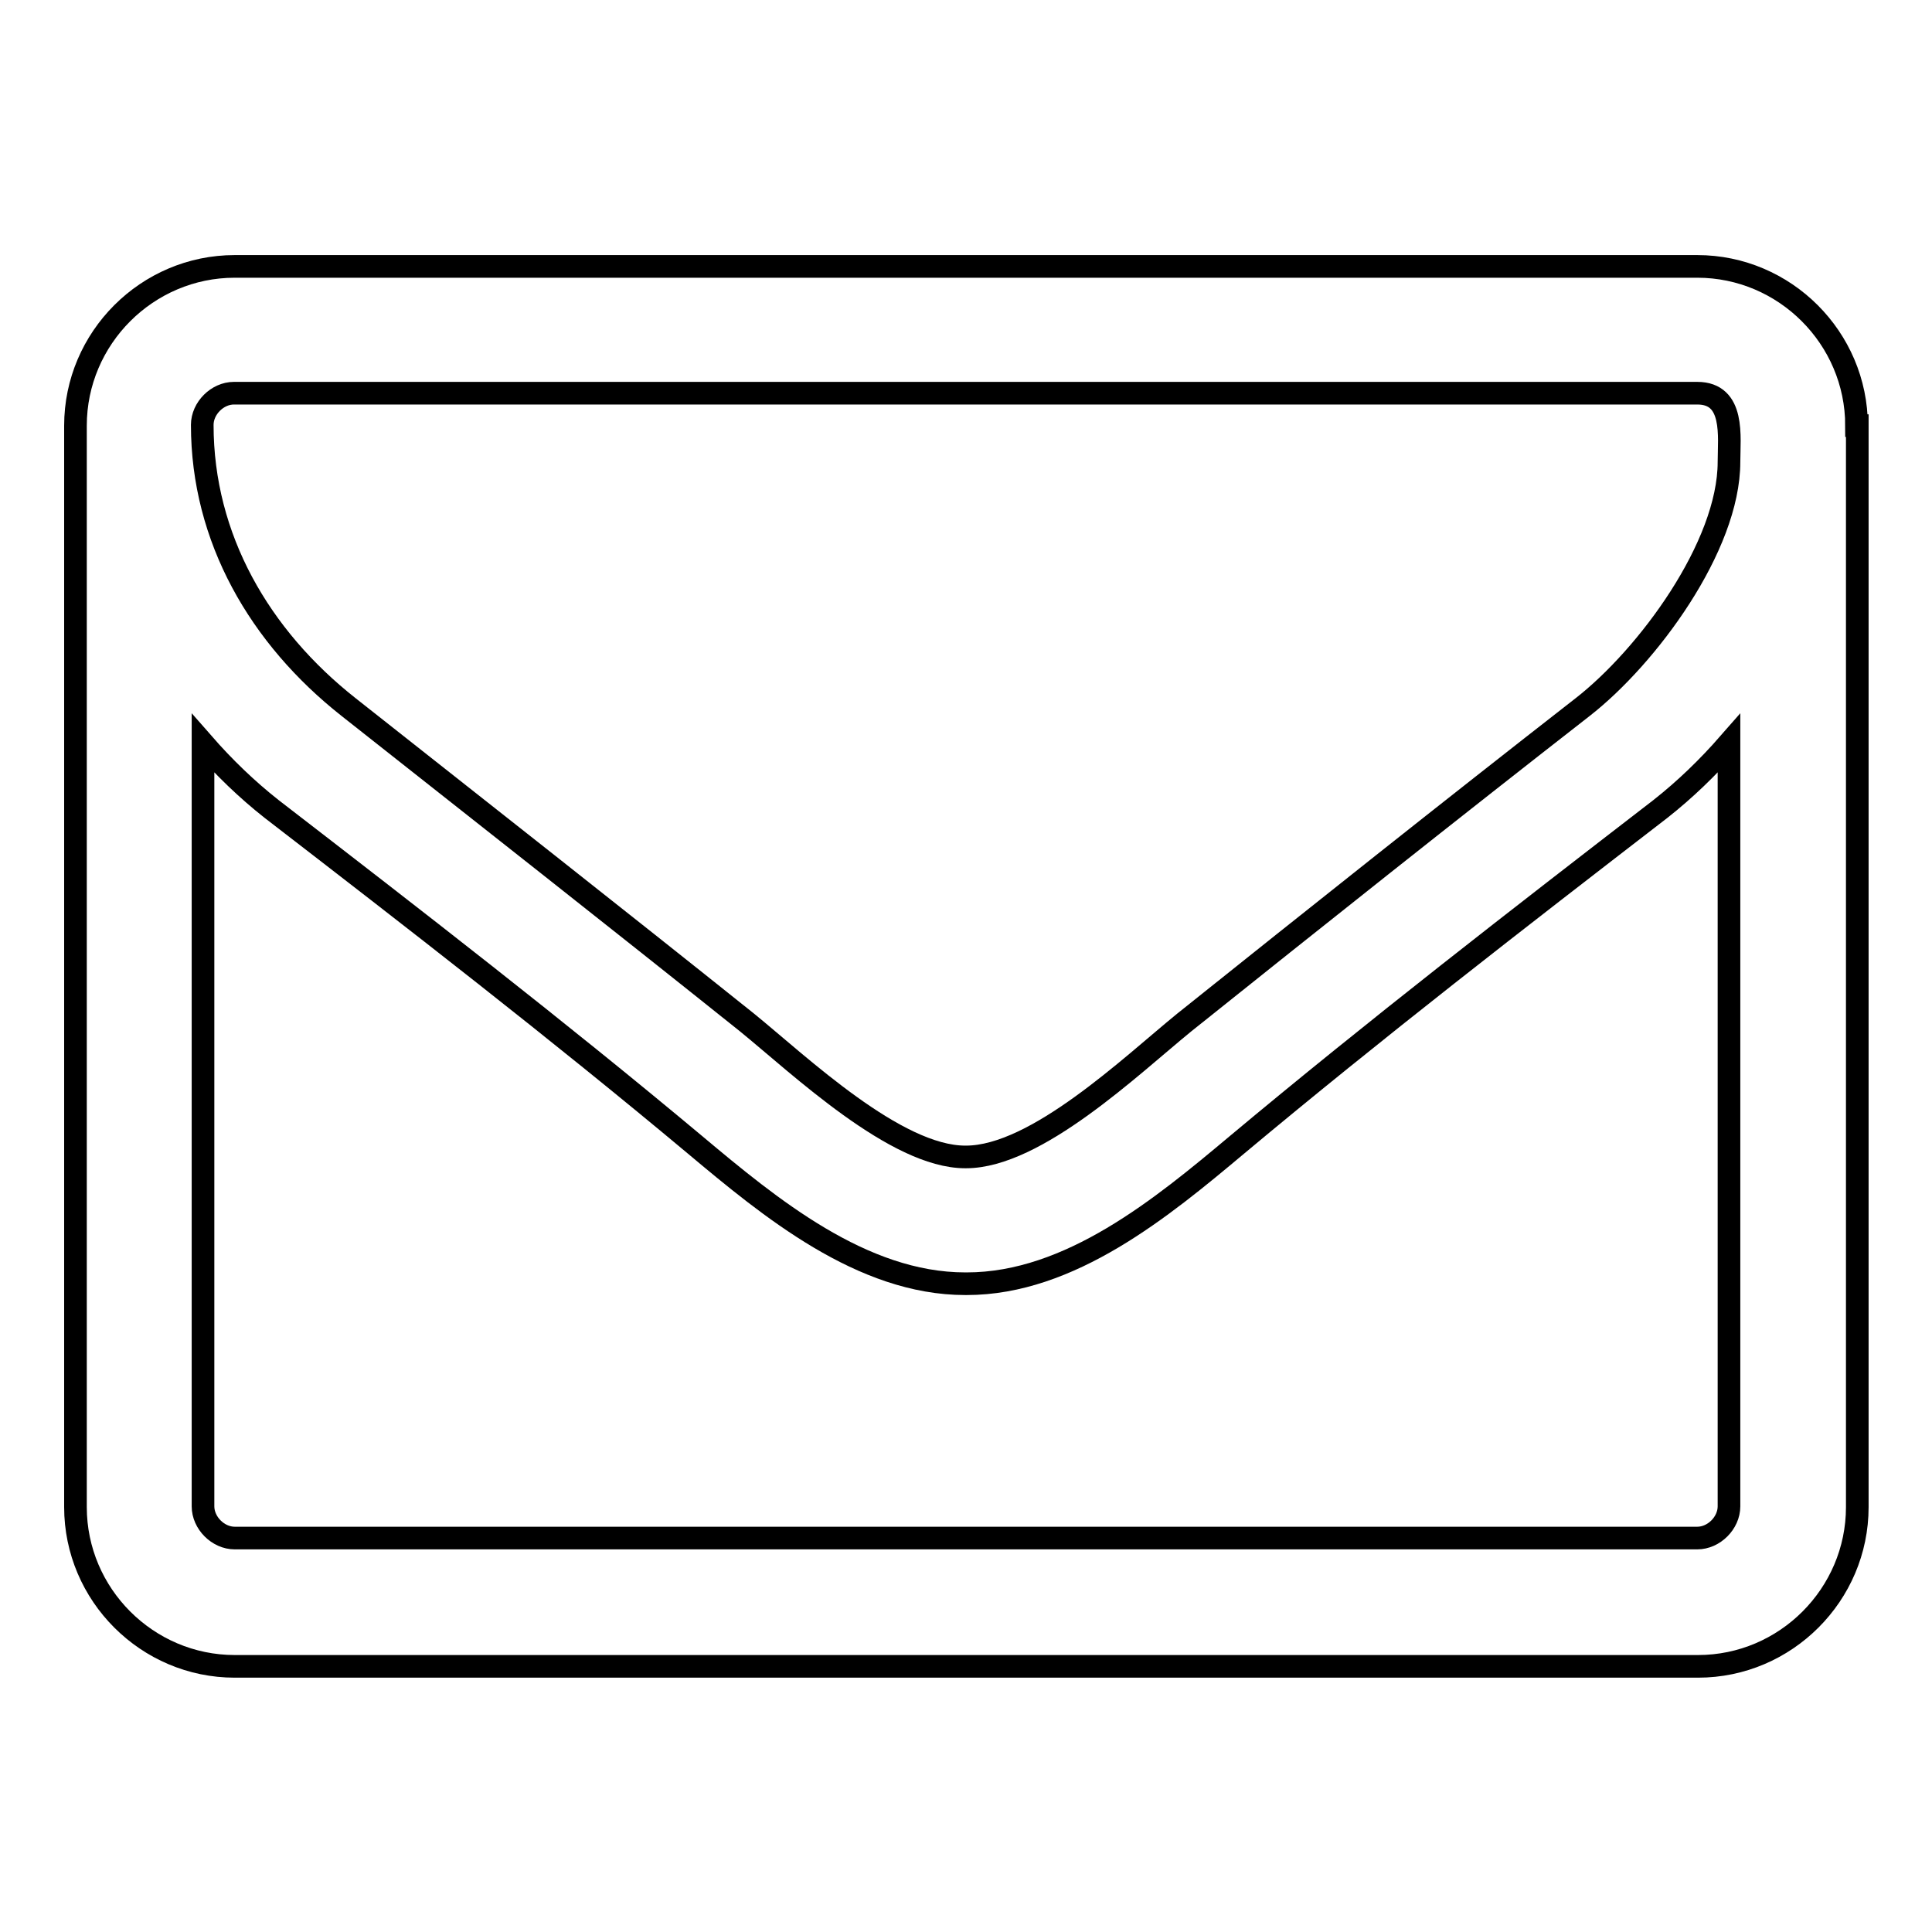
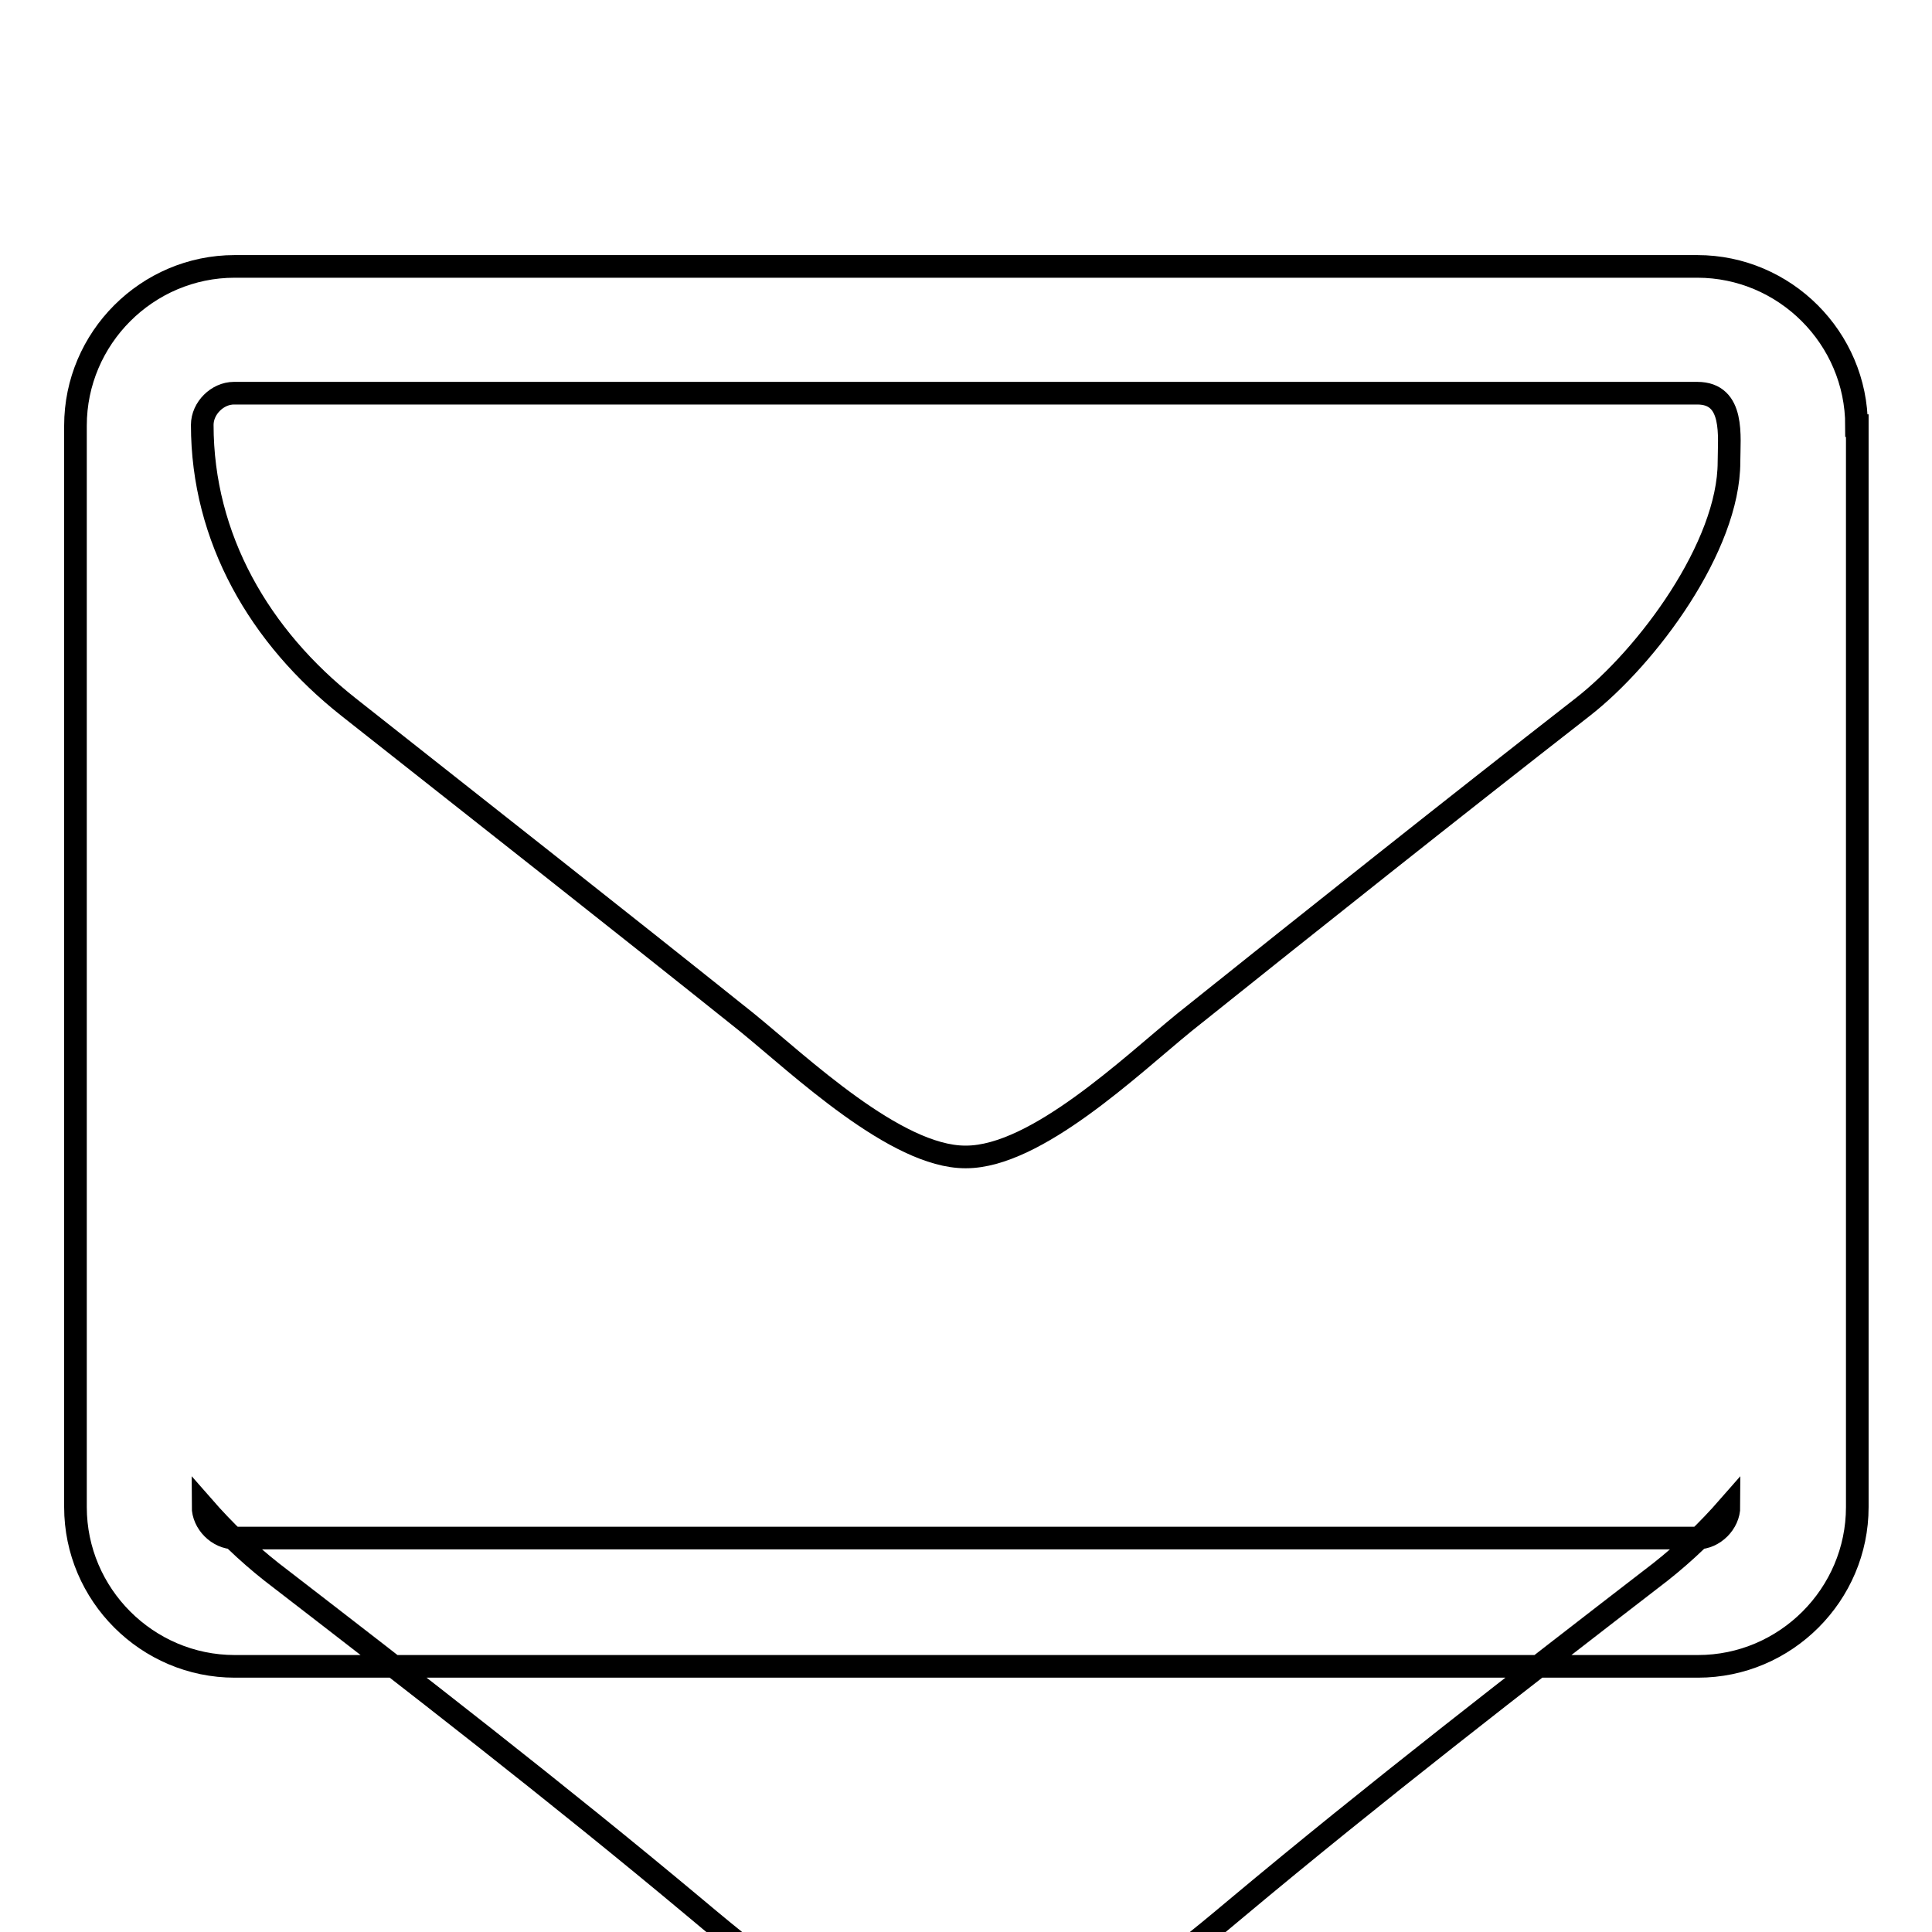
<svg xmlns="http://www.w3.org/2000/svg" version="1.1" x="0px" y="0px" viewBox="0 0 256 256" enable-background="new 0 0 256 256" xml:space="preserve">
  <g>
    <g>
-       <path stroke-width="3" fill-opacity="0" stroke="#000000" d="M229.1,199.6c0,2.2-2,4.2-4.2,4.2H31.1c-2.2,0-4.2-2-4.2-4.2V98.5c2.8,3.2,5.8,6.1,9.1,8.7c18.8,14.5,37.8,29.2,56.1,44.5c9.9,8.3,22.1,18.4,35.8,18.4h0.1h0.1c13.7,0,25.9-10.1,35.8-18.4c18.3-15.3,37.3-30,56.1-44.5c3.3-2.6,6.3-5.5,9.1-8.7V199.6L229.1,199.6z M229.1,61.2c0,11.2-10.8,25.8-19.4,32.5c-17.7,13.8-35.3,27.8-52.8,41.8c-7,5.7-19.6,17.8-28.9,17.8H128h-0.1c-9.2,0-21.9-12.1-28.9-17.8c-17.5-14-35.2-27.9-52.8-41.8c-11.8-9.3-19.4-22.4-19.4-37.4c0-2.2,2-4.2,4.2-4.2h193.9C229.9,52.1,229.1,57.9,229.1,61.2z M246,56.4c0-11.6-9.5-21.1-21.1-21.1H31.1C19.5,35.3,10,44.8,10,56.4v143.3c0,11.6,9.5,21.1,21.1,21.1h193.9c11.6,0,21.1-9.5,21.1-21.1V56.4L246,56.4z" />
+       <path stroke-width="3" fill-opacity="0" stroke="#000000" d="M229.1,199.6c0,2.2-2,4.2-4.2,4.2H31.1c-2.2,0-4.2-2-4.2-4.2c2.8,3.2,5.8,6.1,9.1,8.7c18.8,14.5,37.8,29.2,56.1,44.5c9.9,8.3,22.1,18.4,35.8,18.4h0.1h0.1c13.7,0,25.9-10.1,35.8-18.4c18.3-15.3,37.3-30,56.1-44.5c3.3-2.6,6.3-5.5,9.1-8.7V199.6L229.1,199.6z M229.1,61.2c0,11.2-10.8,25.8-19.4,32.5c-17.7,13.8-35.3,27.8-52.8,41.8c-7,5.7-19.6,17.8-28.9,17.8H128h-0.1c-9.2,0-21.9-12.1-28.9-17.8c-17.5-14-35.2-27.9-52.8-41.8c-11.8-9.3-19.4-22.4-19.4-37.4c0-2.2,2-4.2,4.2-4.2h193.9C229.9,52.1,229.1,57.9,229.1,61.2z M246,56.4c0-11.6-9.5-21.1-21.1-21.1H31.1C19.5,35.3,10,44.8,10,56.4v143.3c0,11.6,9.5,21.1,21.1,21.1h193.9c11.6,0,21.1-9.5,21.1-21.1V56.4L246,56.4z" />
    </g>
  </g>
</svg>